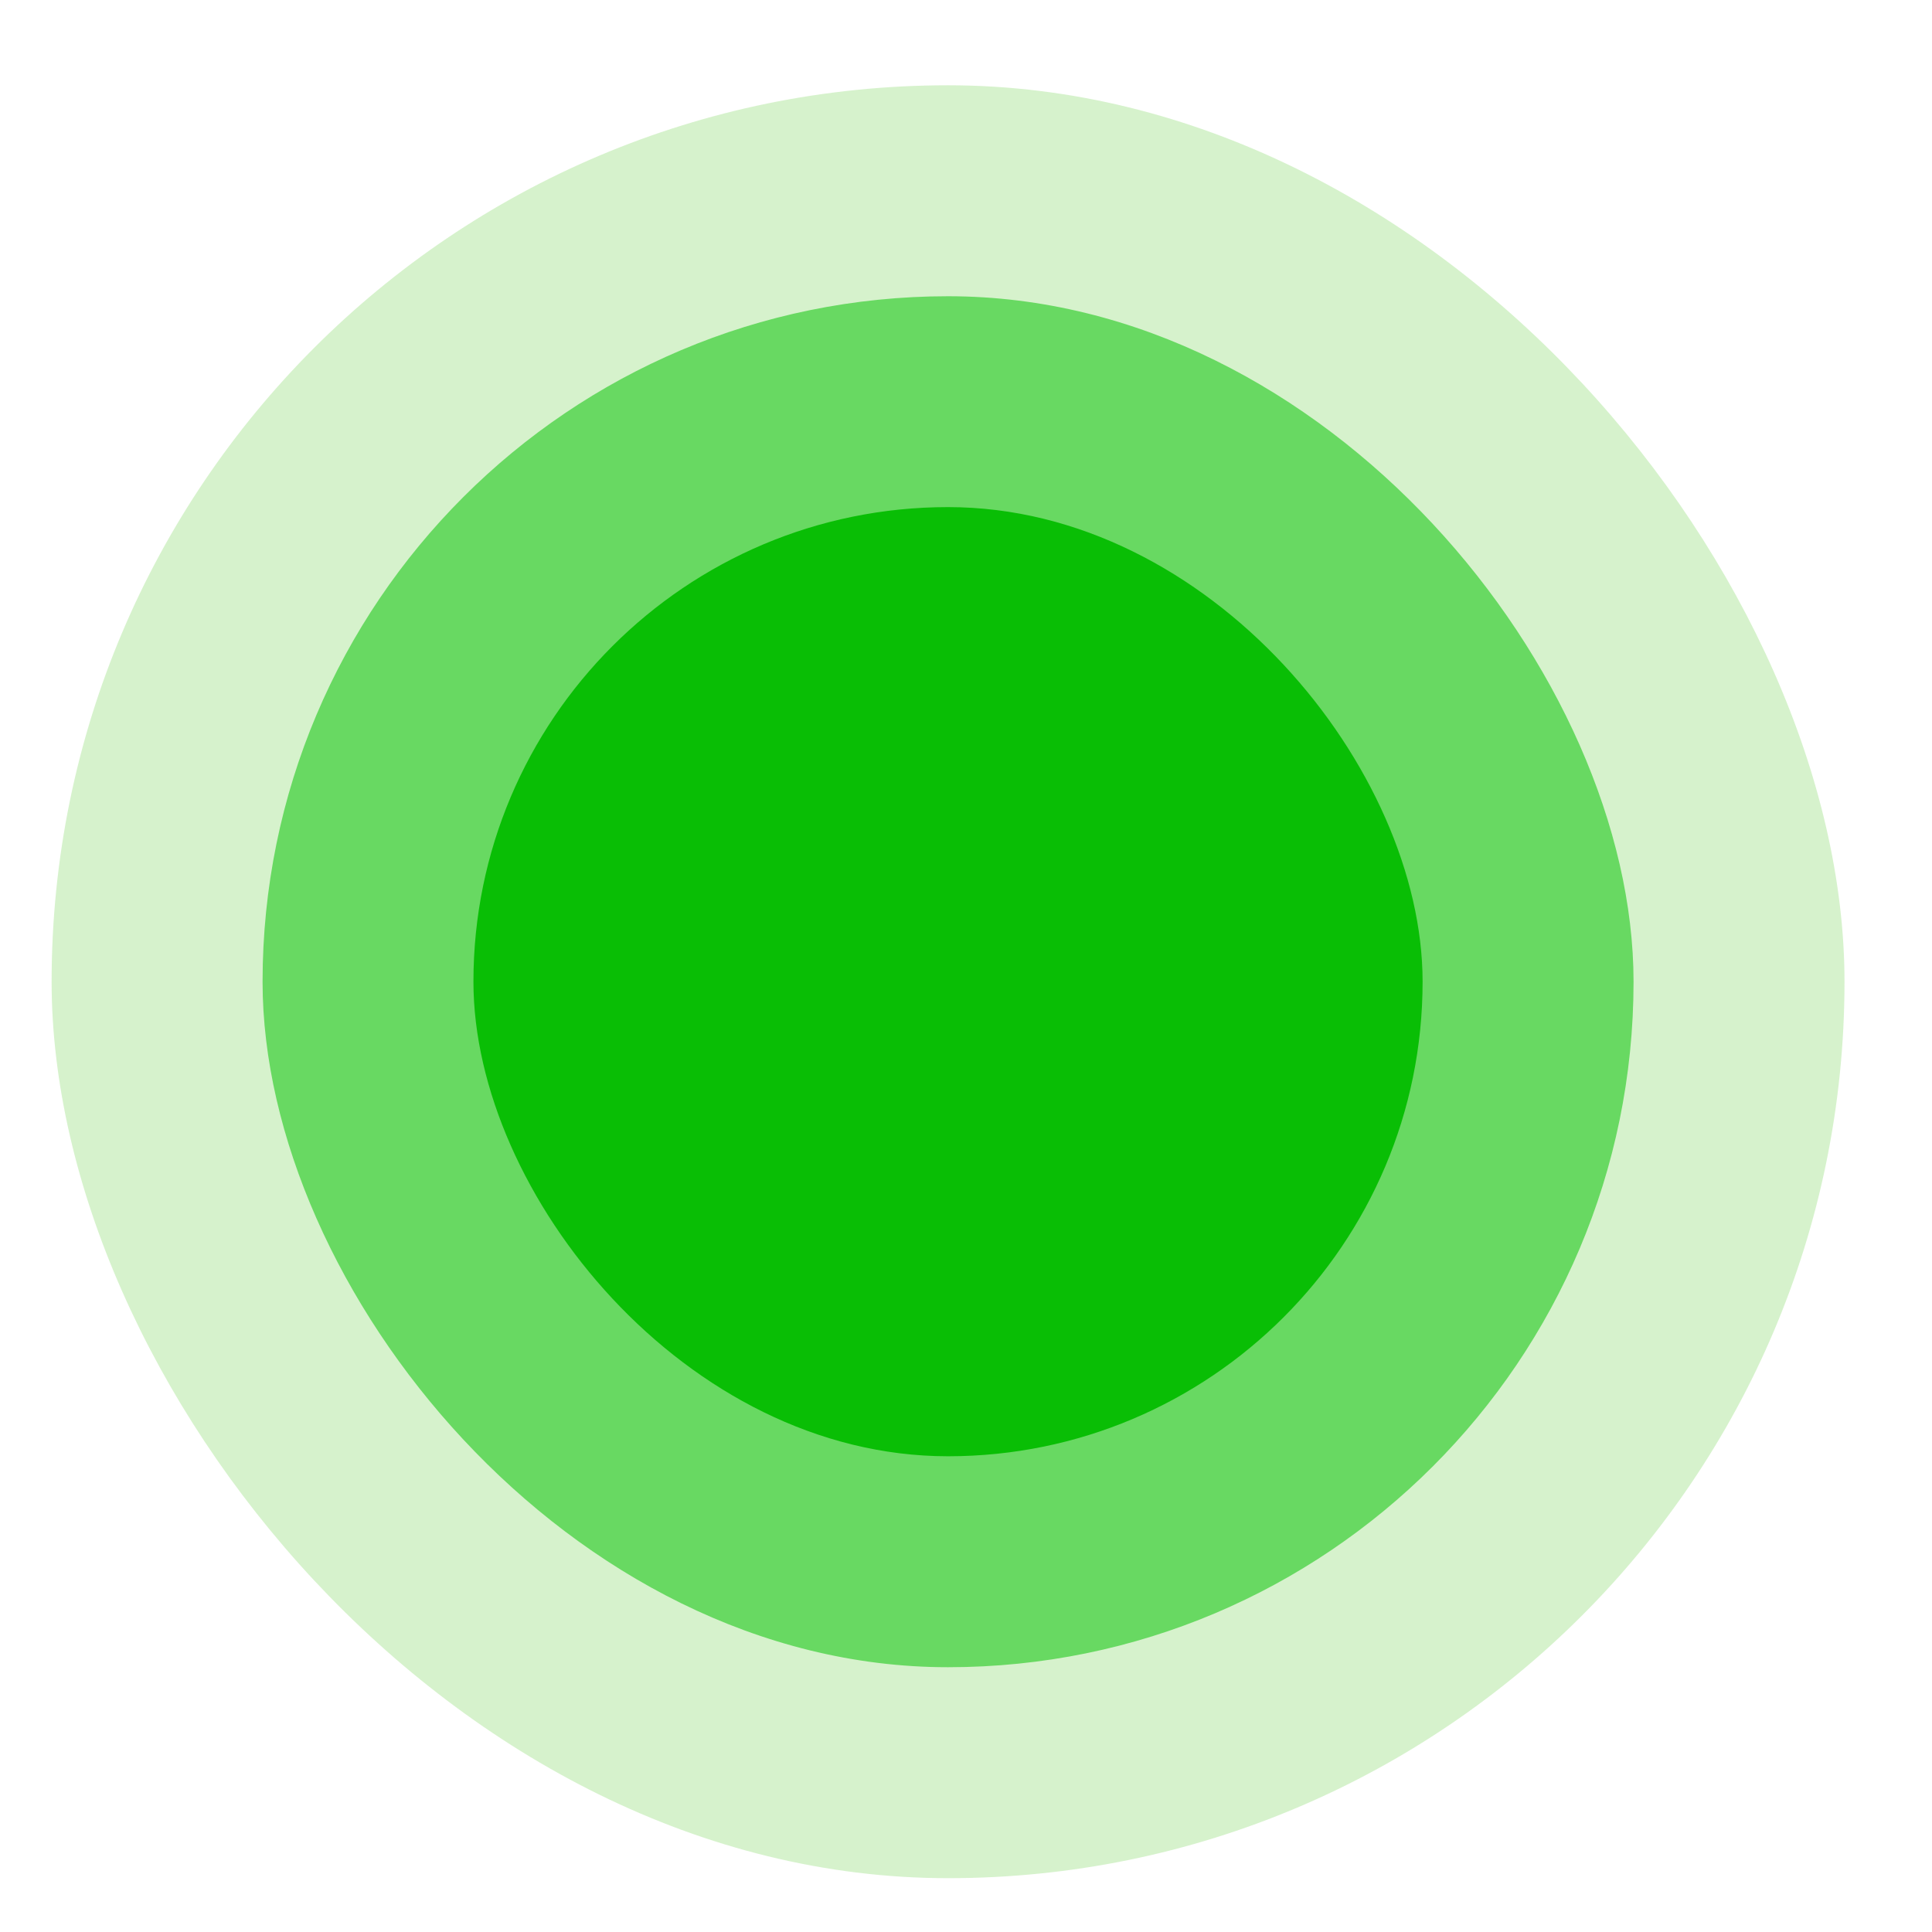
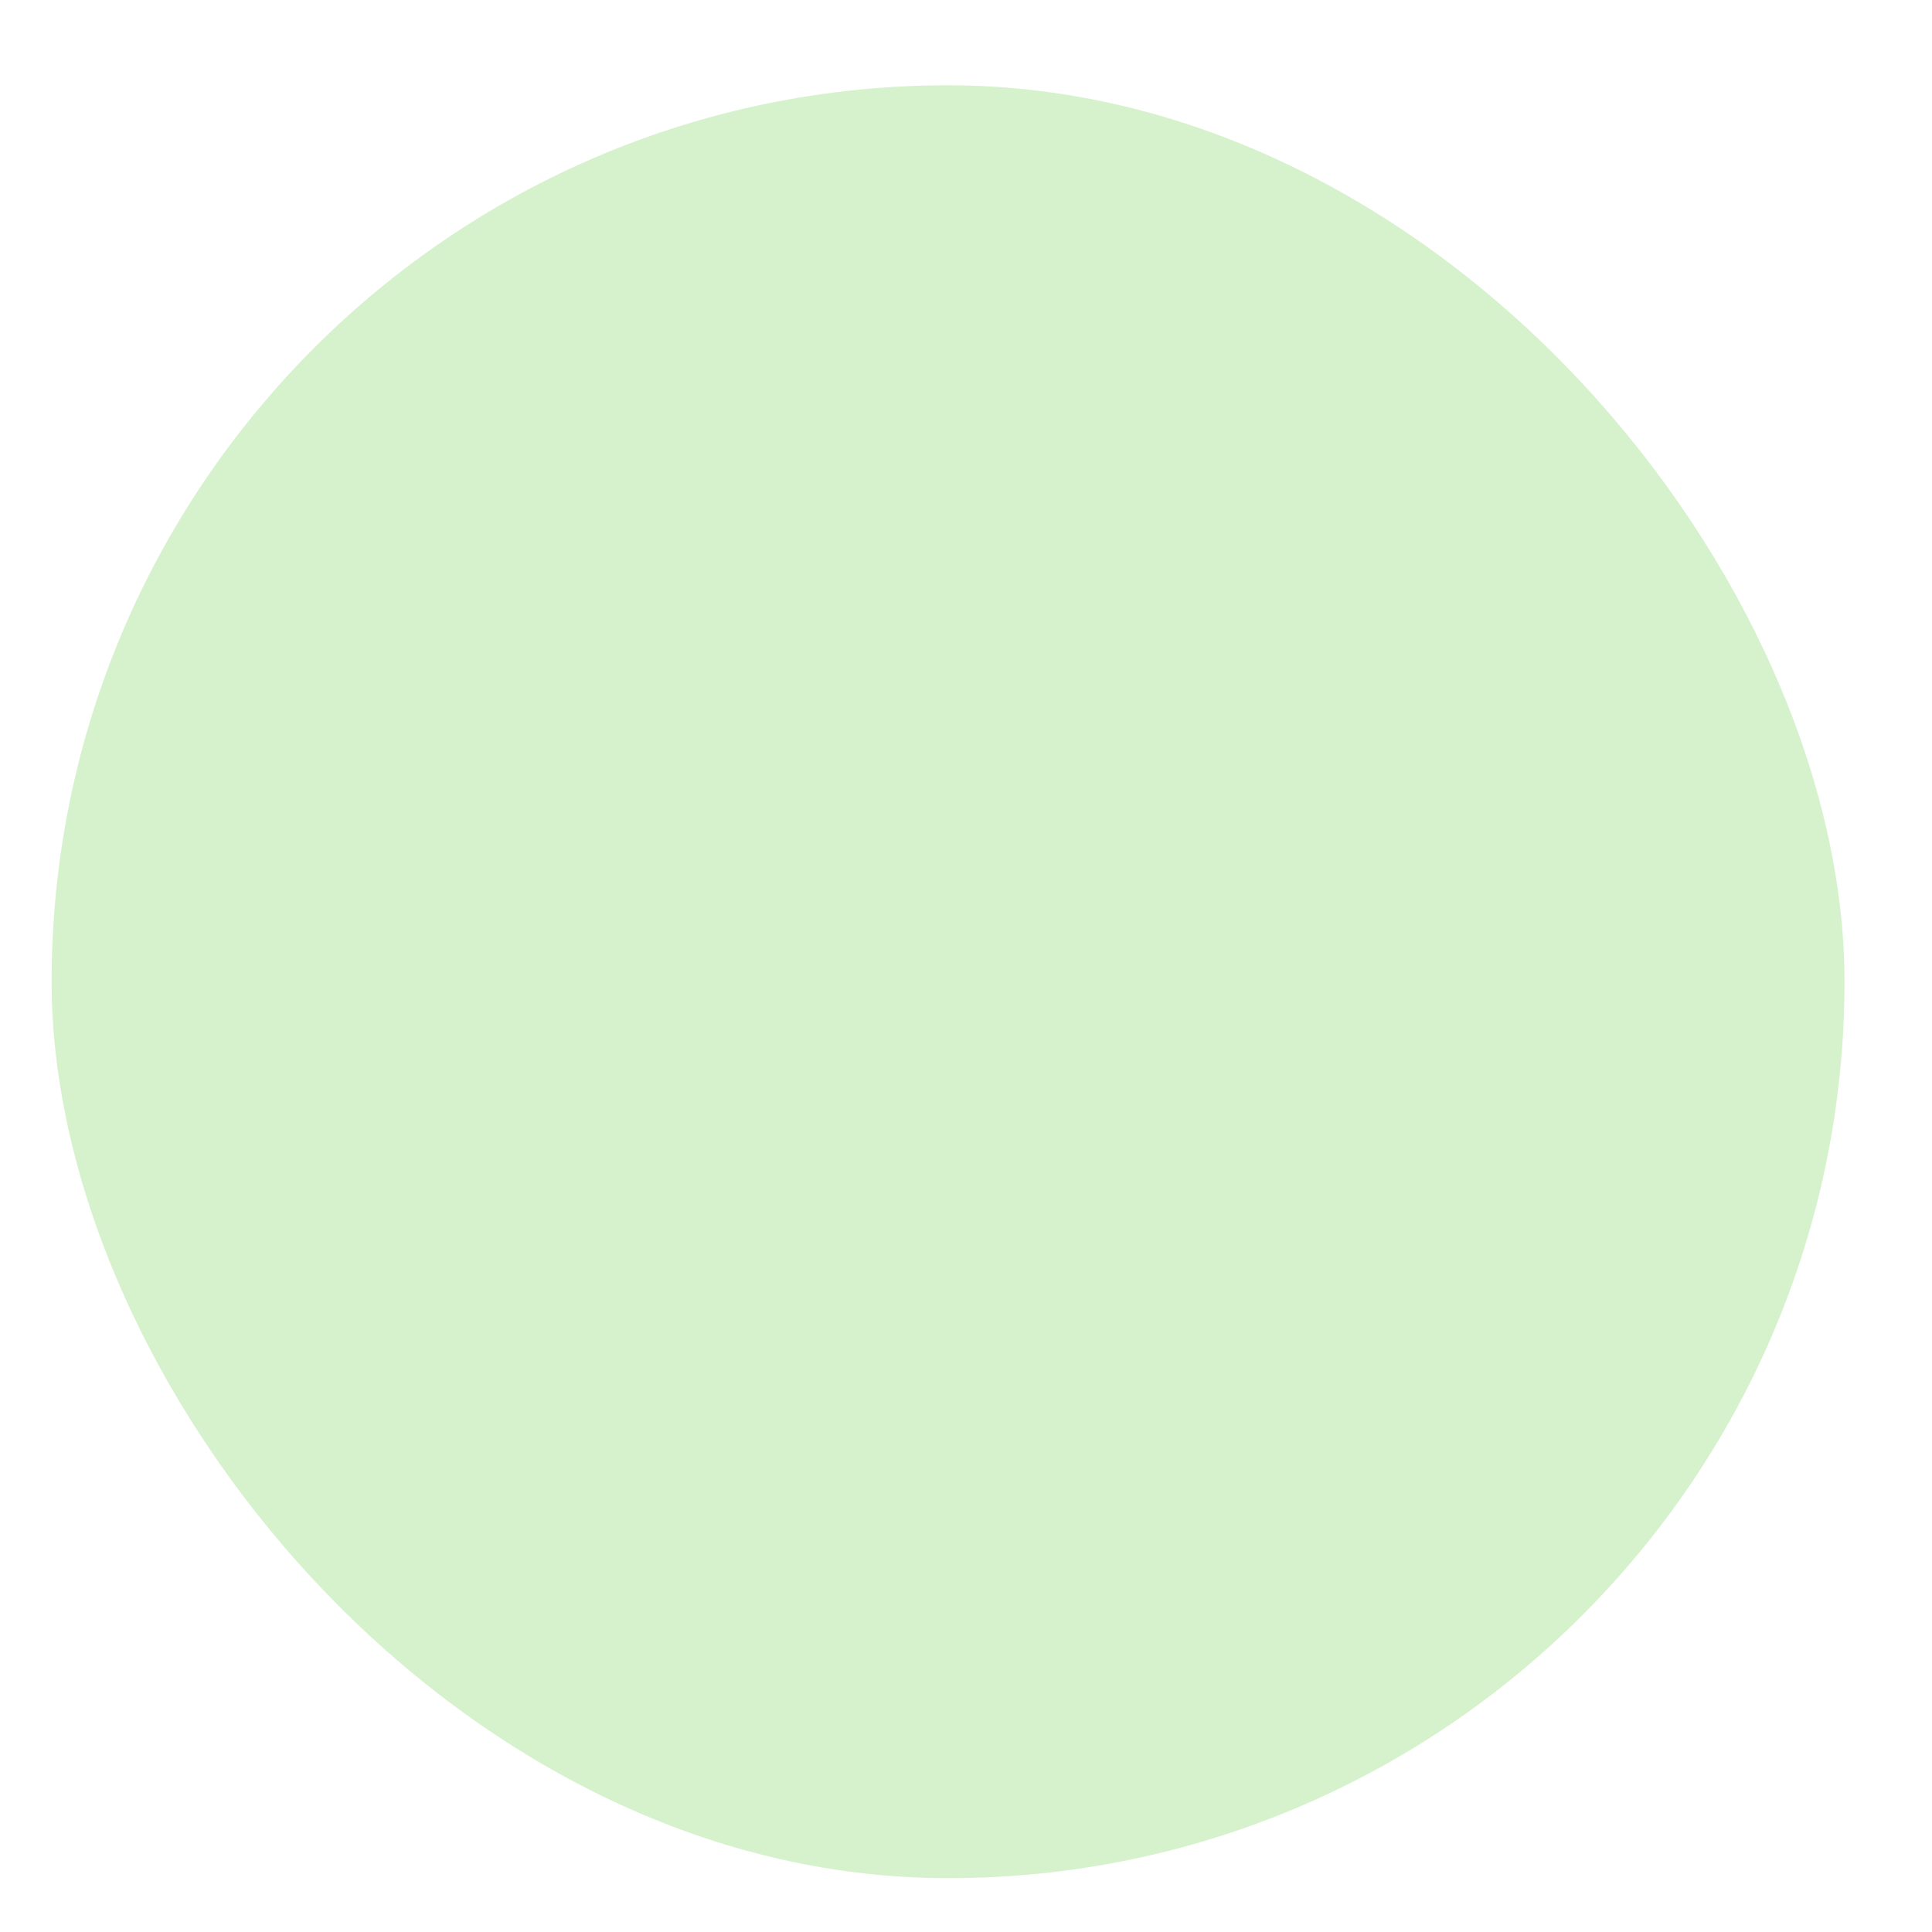
<svg xmlns="http://www.w3.org/2000/svg" width="21" height="21" viewBox="0 0 21 21" fill="none">
  <rect x="0.561" y="0.927" width="19.488" height="19.488" rx="9.744" fill="#32C200" fill-opacity="0.2" />
-   <rect x="2.854" y="3.22" width="14.902" height="14.902" rx="7.451" fill="#04C200" fill-opacity="0.52" />
-   <rect x="5.146" y="5.512" width="10.317" height="10.317" rx="5.159" fill="#09BE05" />
</svg>